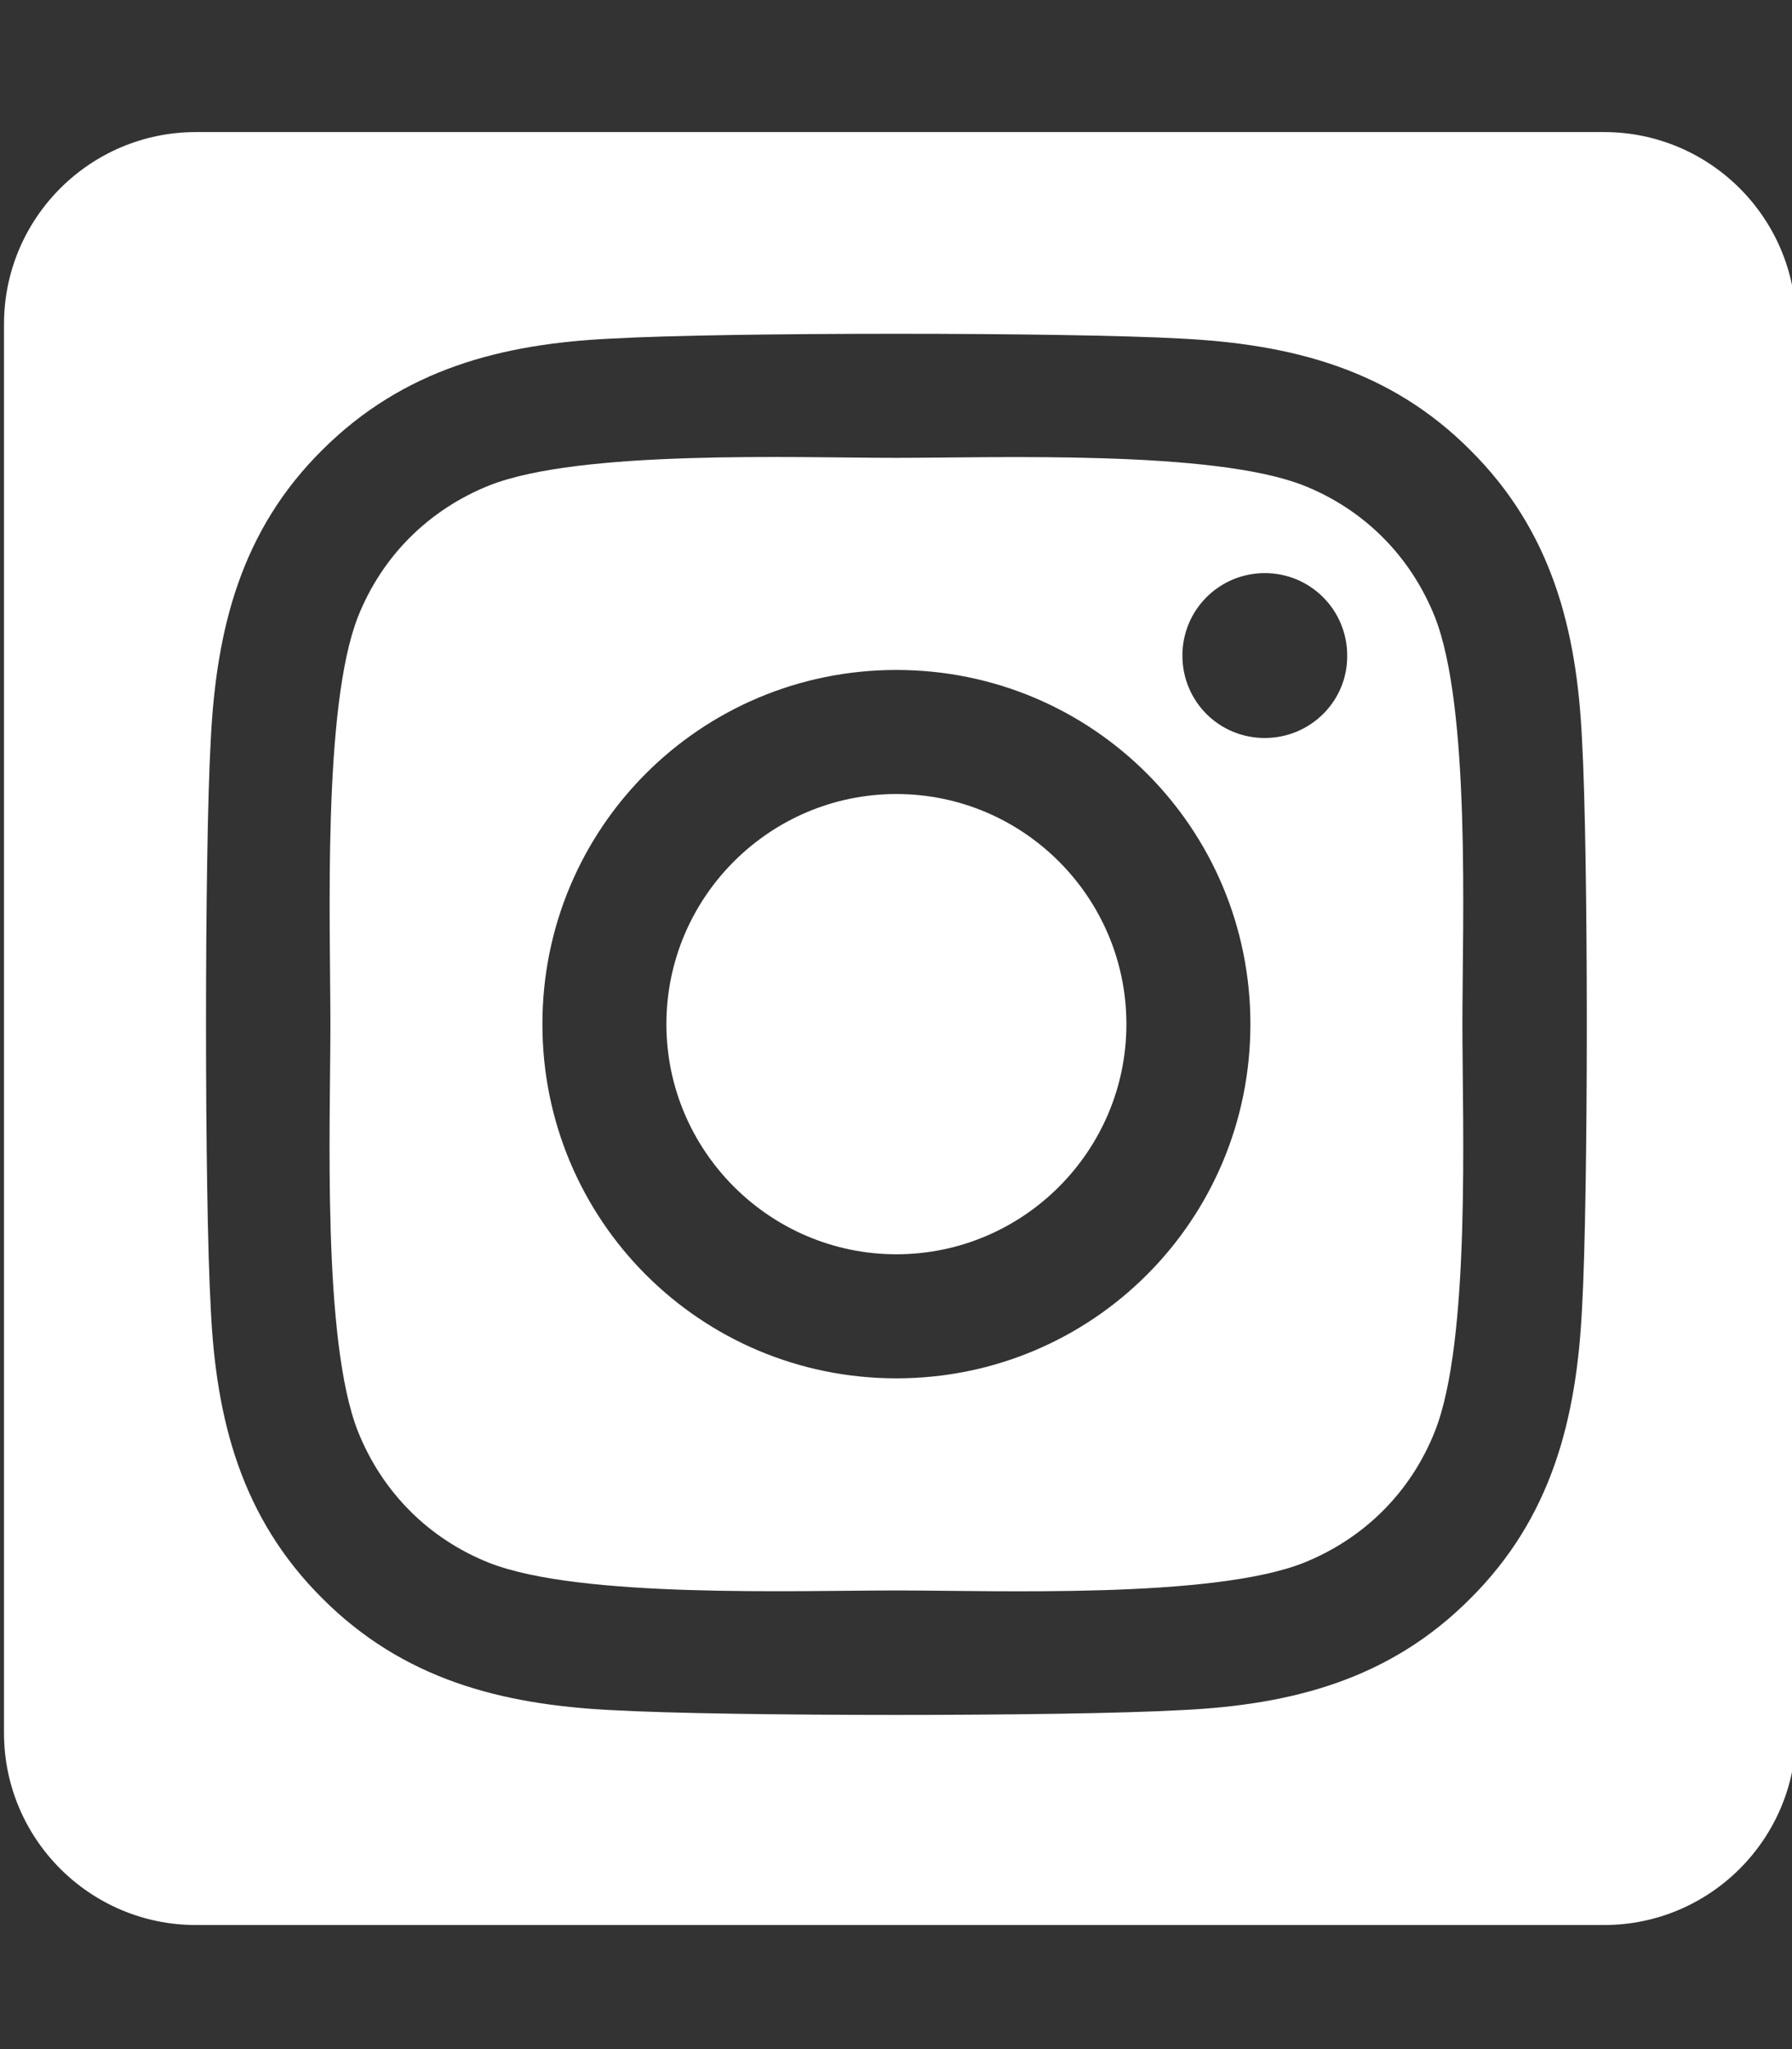
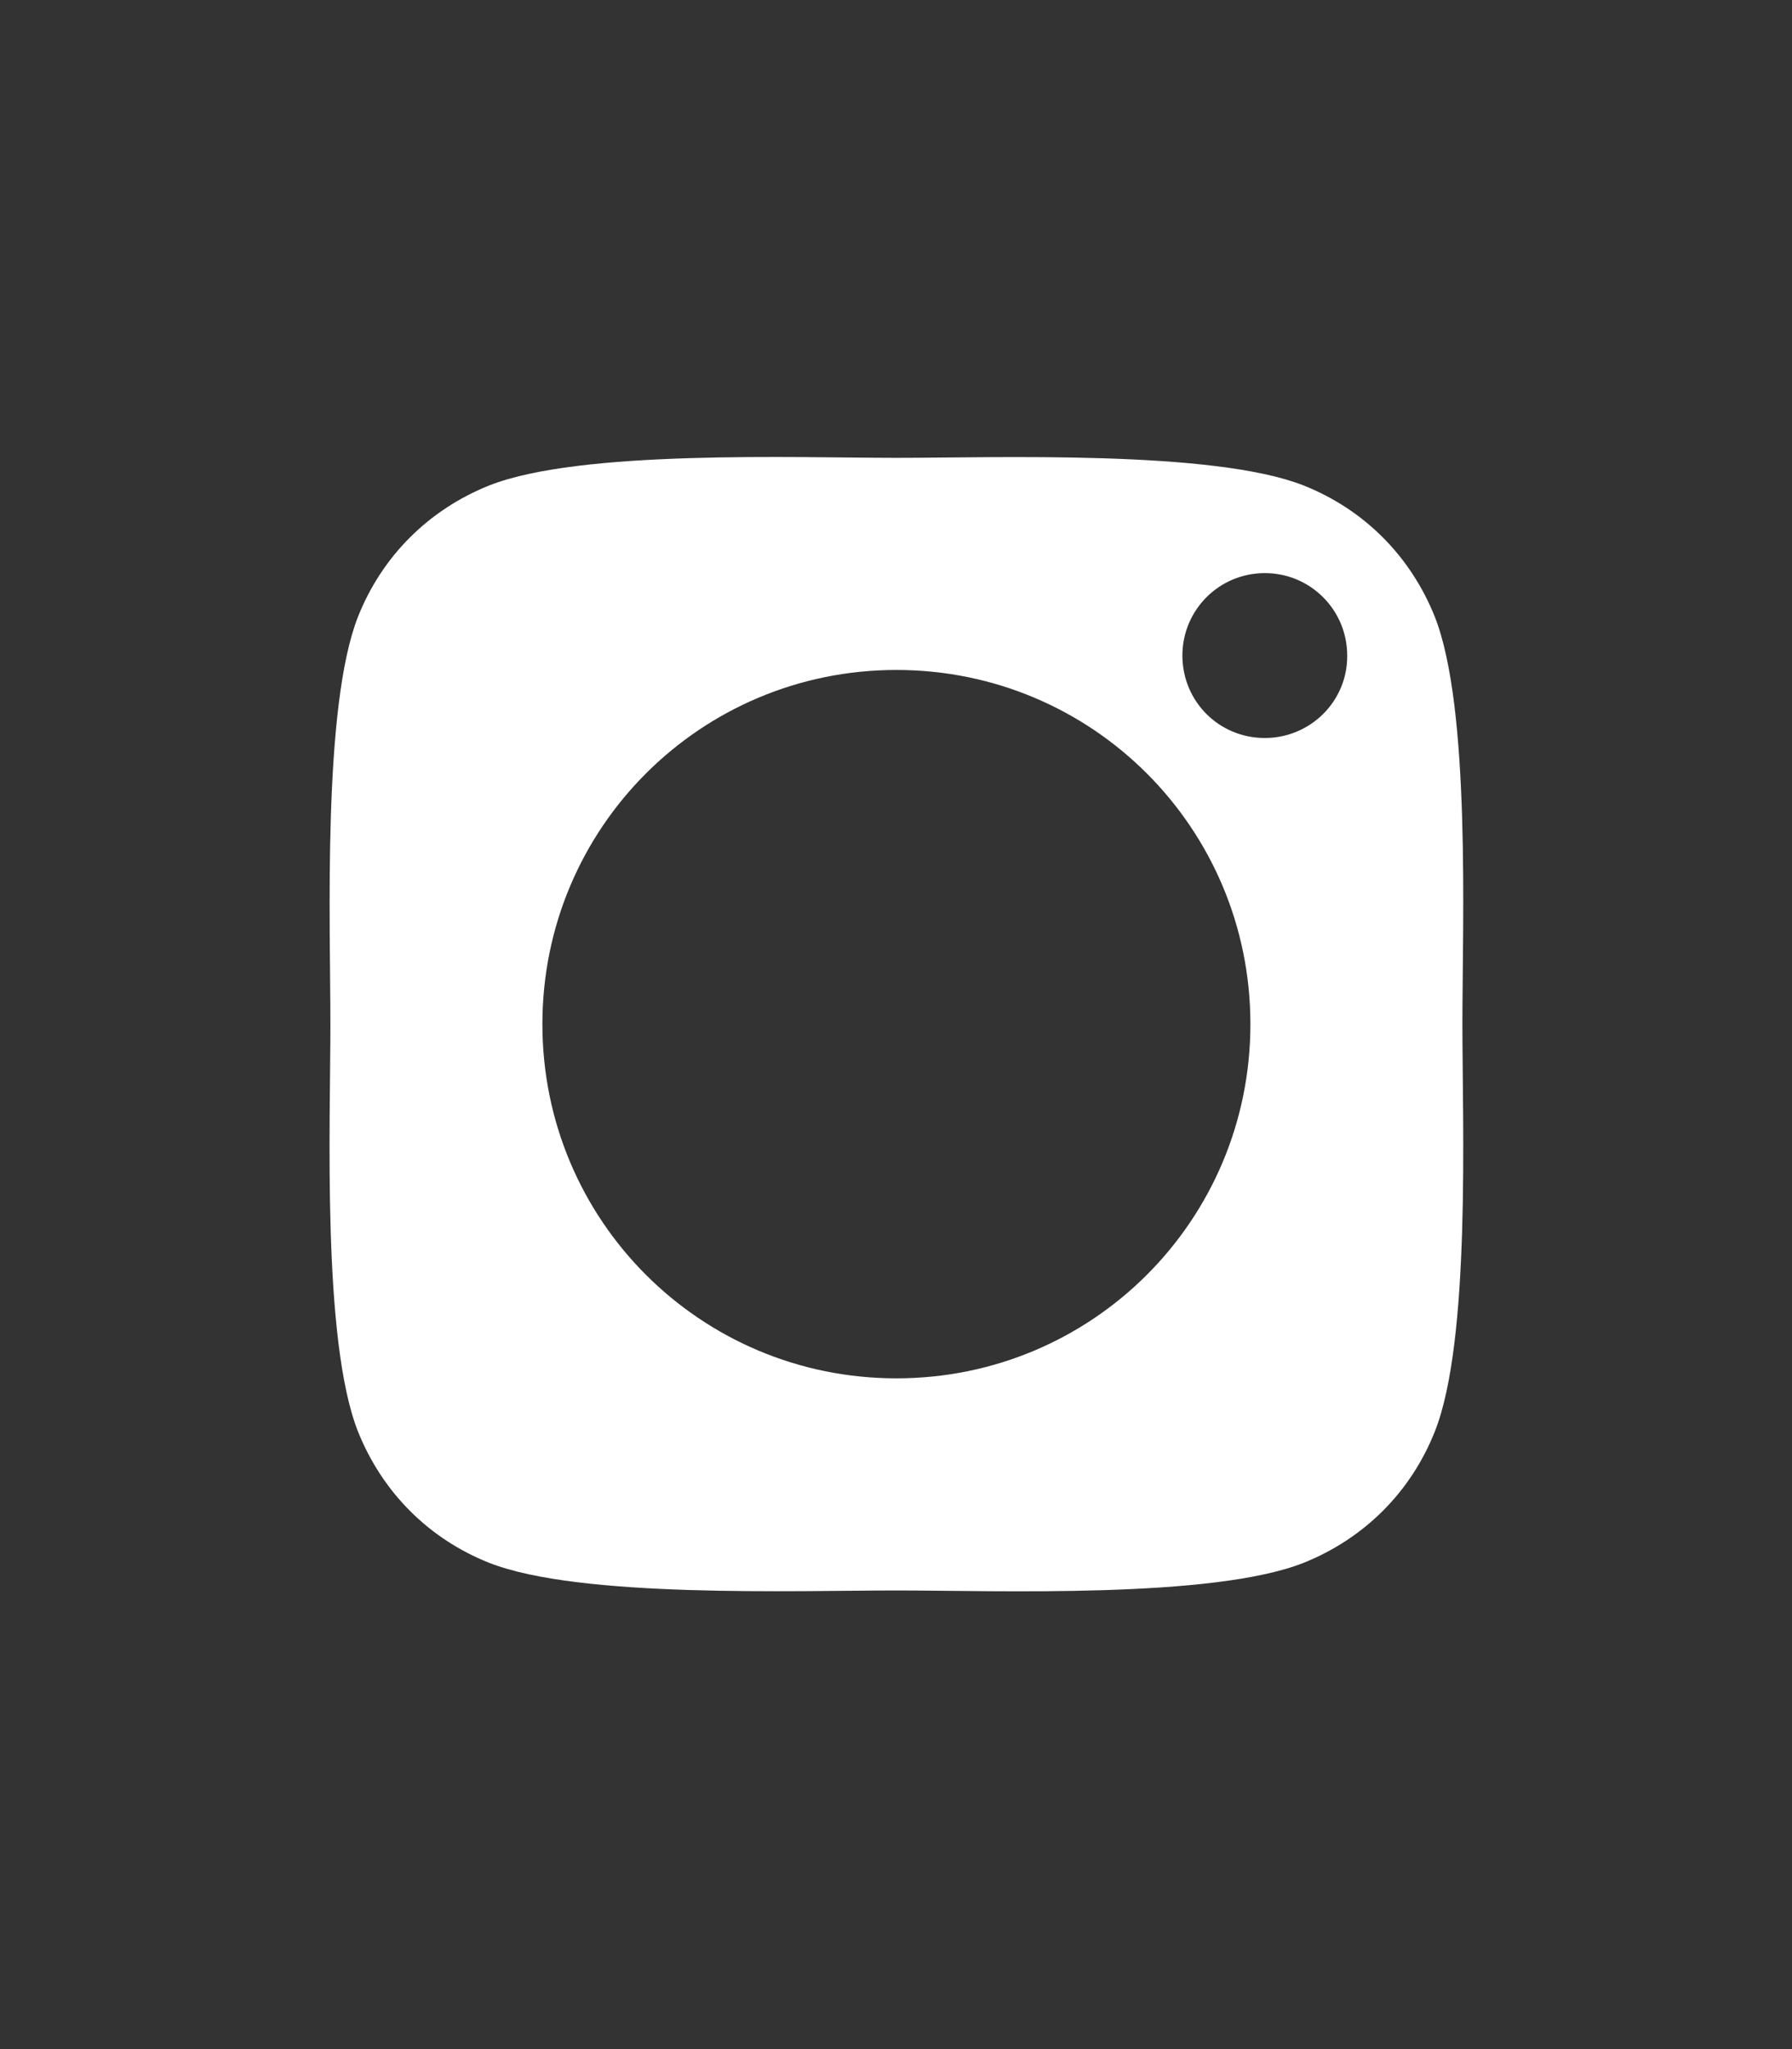
<svg xmlns="http://www.w3.org/2000/svg" version="1.1" id="Layer_1" focusable="false" x="0px" y="0px" viewBox="0 0 448 512" style="enable-background:new 0 0 448 512;" xml:space="preserve">
  <rect x="0" y="0" width="448" height="512" fill="#333333" stroke="none" />
  <style type="text/css">
	.st0{fill:#FFFFFF;}
</style>
  <g>
-     <path class="st0" d="M224.1,198.4c-31.7,0-57.5,25.8-57.5,57.5c0,31.7,25.9,57.5,57.5,57.5c31.7,0,57.5-25.8,57.5-57.5   C281.6,224.2,255.8,198.4,224.1,198.4z" />
    <path class="st0" d="M358.7,154.1c-6.1-15.2-17.7-26.8-32.8-32.8c-22.6-8.9-76.7-6.9-101.8-6.9s-79-2.1-101.8,6.9   c-15.2,6.1-26.8,17.7-32.8,32.8c-8.9,22.6-6.9,76.7-6.9,101.8s-2.1,79,6.9,101.8c6.1,15.2,17.7,26.8,32.8,32.8   c22.6,8.9,76.7,6.9,101.8,6.9s79,2.1,101.8-6.9c15.2-6.1,26.8-17.7,32.8-32.8c9-22.6,6.9-76.7,6.9-101.8S367.7,176.9,358.7,154.1z    M224.1,344.4c-49,0-88.5-39.5-88.5-88.5c0-49,39.5-88.5,88.5-88.5c49,0,88.5,39.5,88.5,88.5S273.1,344.4,224.1,344.4z    M316.2,184.4c-11.5,0-20.6-9.2-20.6-20.6s9.2-20.6,20.6-20.6s20.6,9.2,20.6,20.6C336.9,175.2,327.6,184.4,316.2,184.4z" />
-     <path class="st0" d="M401,33H49C22.5,33,1,54.5,1,81v352c0,26.5,21.5,48,48,48h352c26.5,0,48-21.5,48-48V81   C449,54.5,427.5,33,401,33z M395.5,327.1c-1.4,27.7-7.7,52.2-27.9,72.3c-20.2,20.3-44.7,26.6-72.3,27.9   c-28.5,1.6-113.9,1.6-142.4,0c-27.7-1.4-52.1-7.7-72.3-27.9c-20.3-20.2-26.6-44.7-27.9-72.3c-1.6-28.5-1.6-113.9,0-142.4   c1.4-27.7,7.6-52.2,27.9-72.3c20.3-20.2,44.8-26.5,72.3-27.8c28.5-1.6,113.9-1.6,142.4,0c27.7,1.4,52.2,7.7,72.3,27.9   c20.3,20.2,26.6,44.7,27.9,72.3C397.1,213.2,397.1,298.6,395.5,327.1z" />
  </g>
</svg>